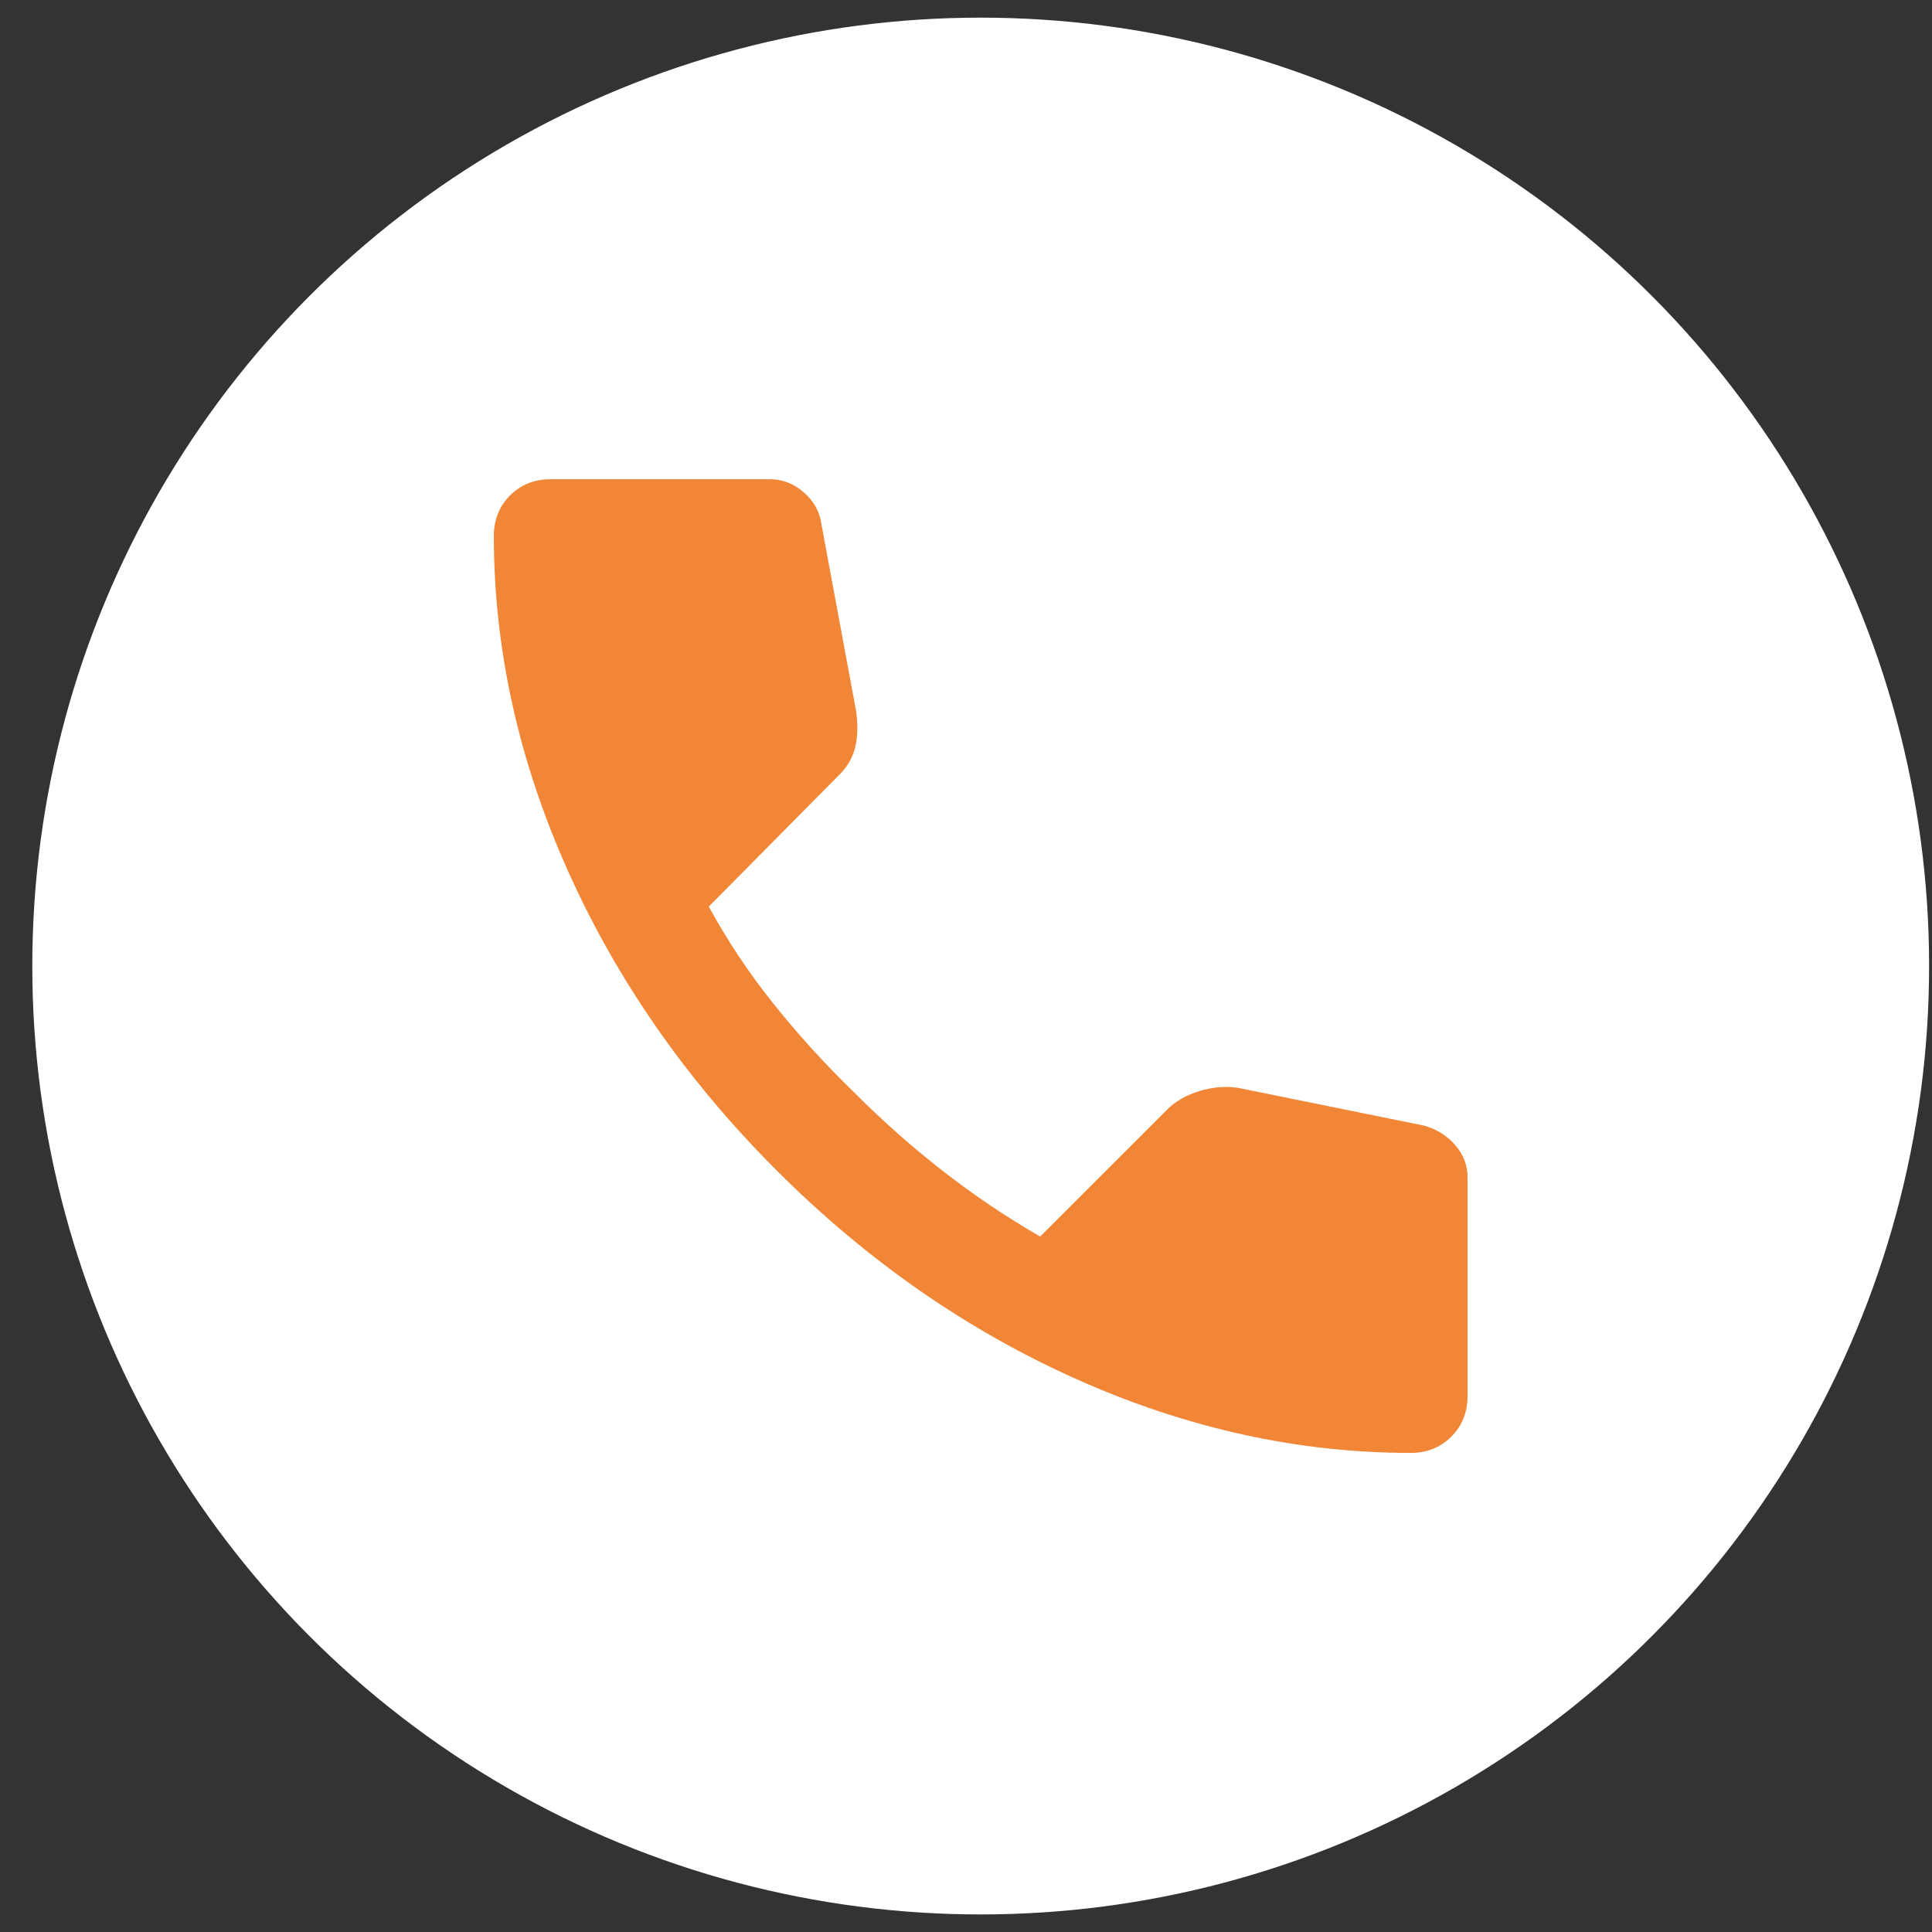
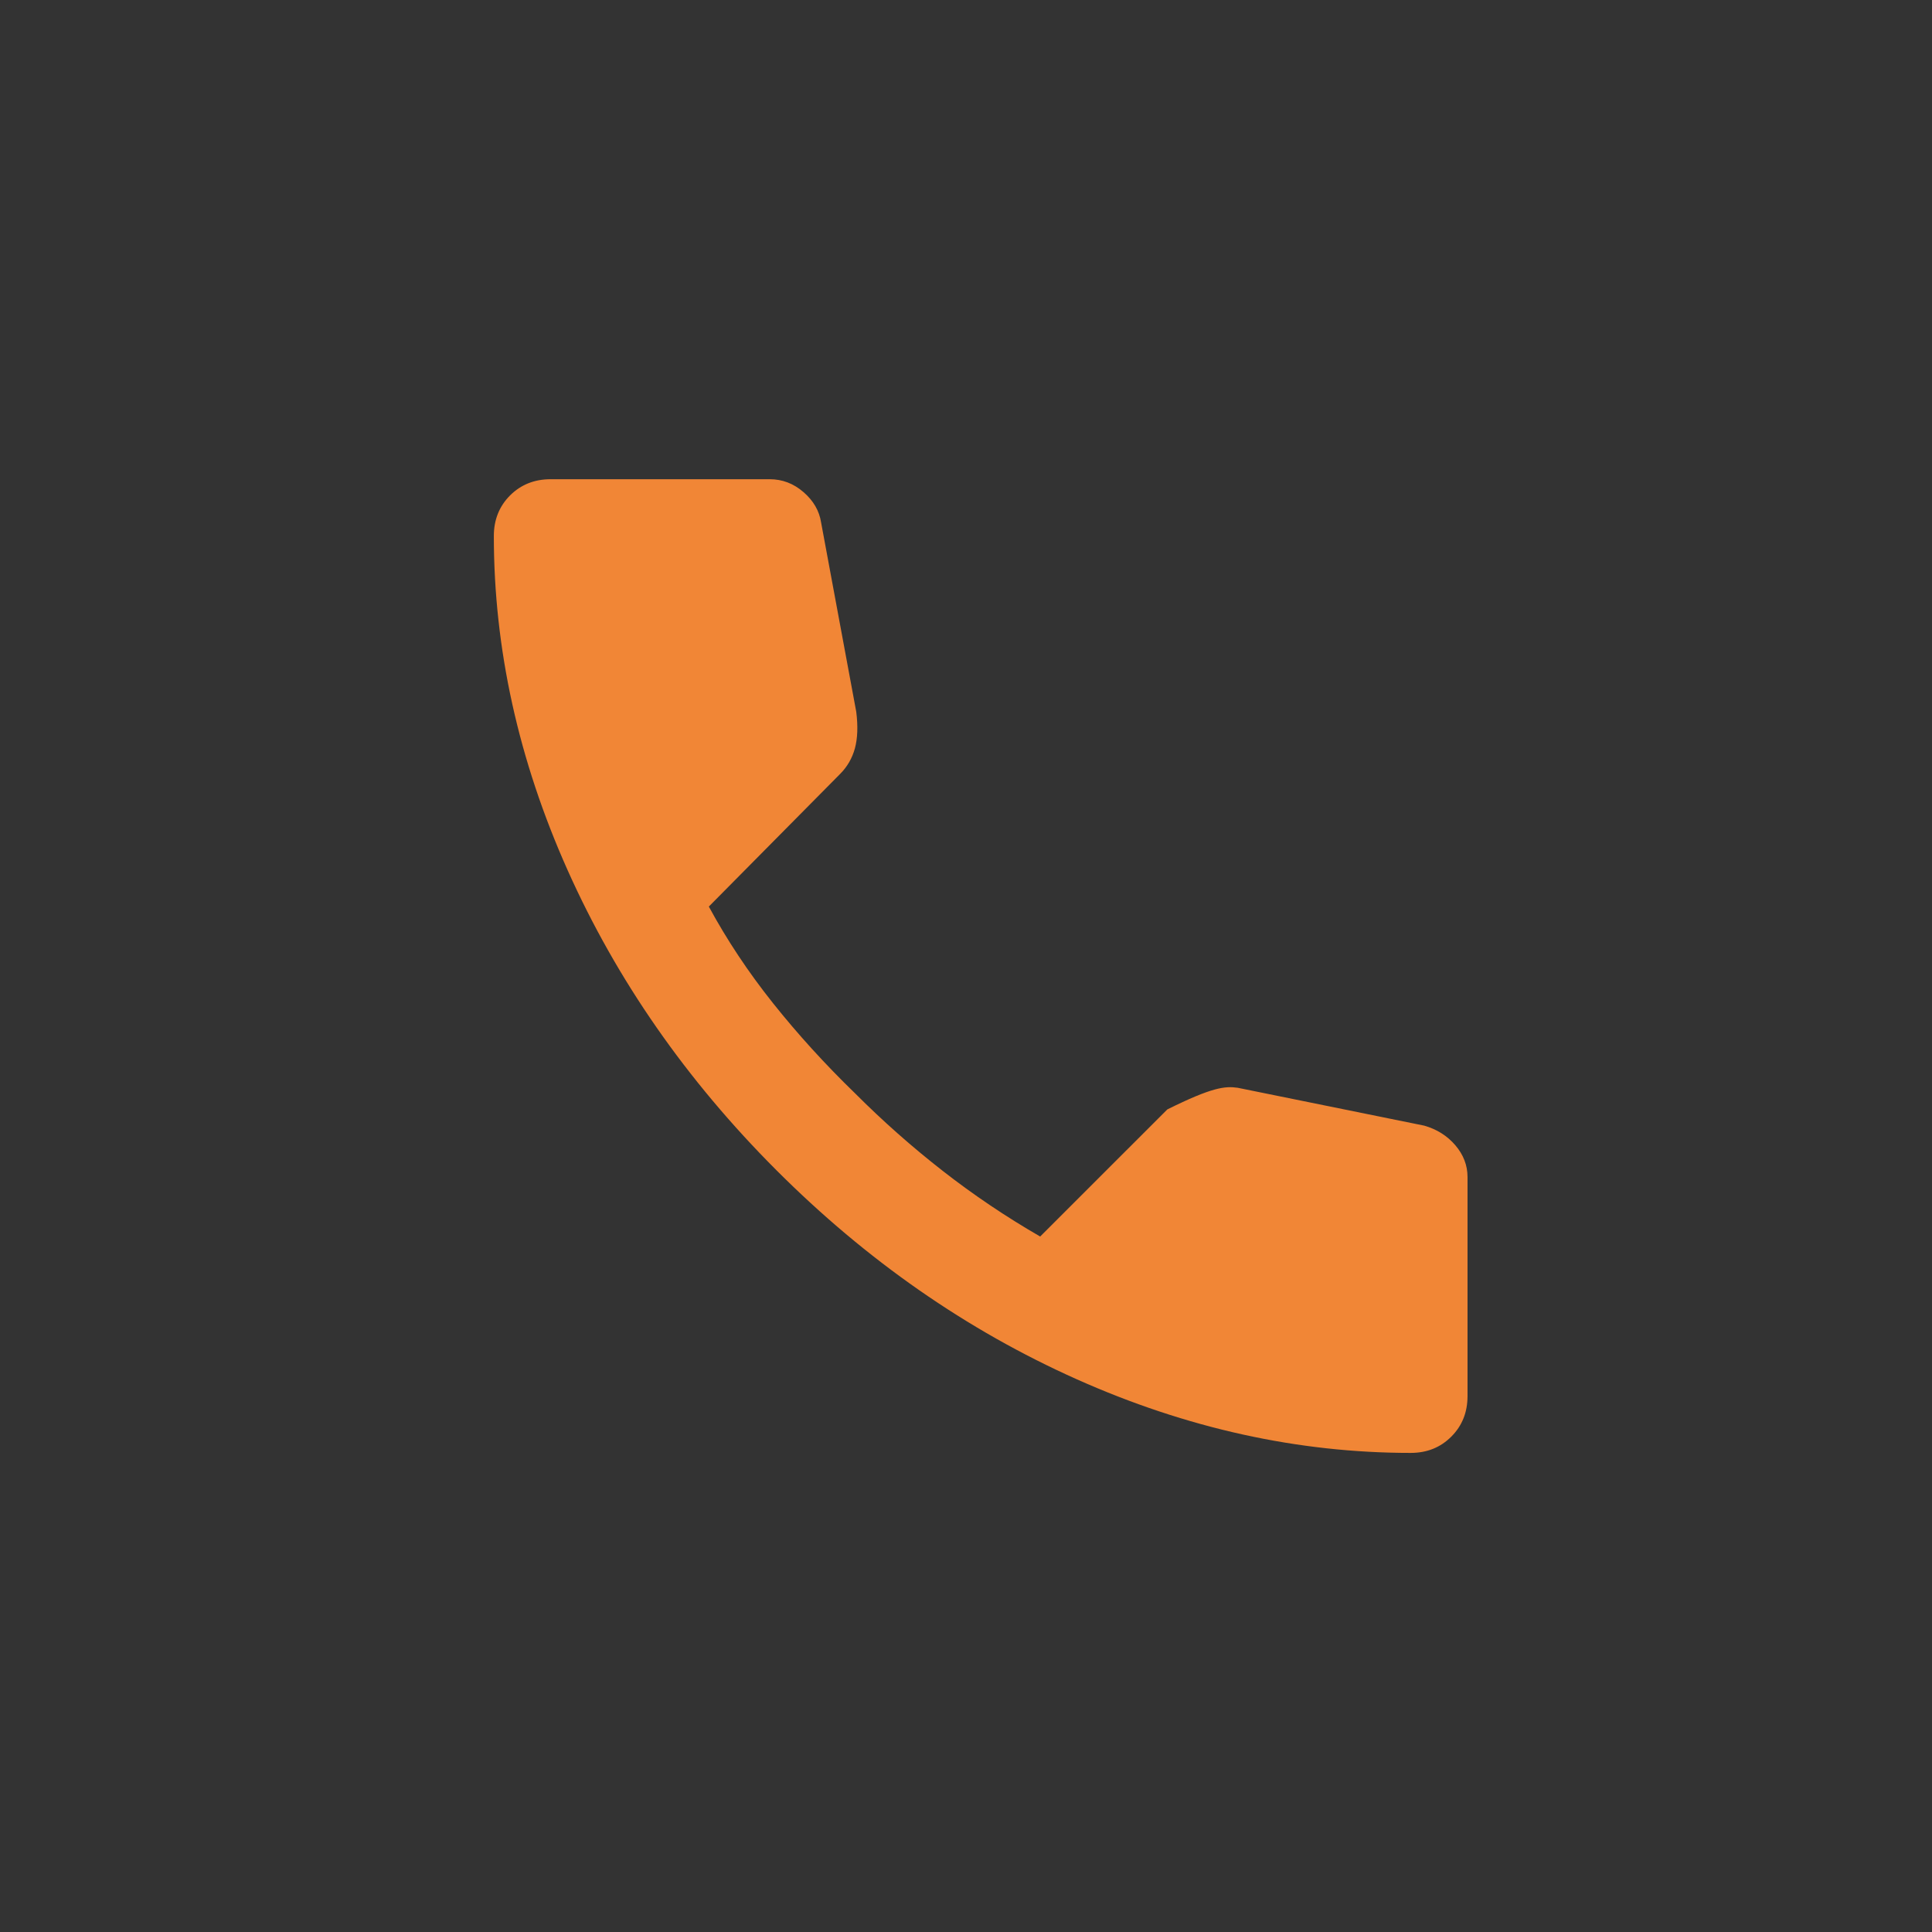
<svg xmlns="http://www.w3.org/2000/svg" width="46" height="46" viewBox="0 0 46 46" fill="none">
  <rect x="0" y="0" width="46" height="46" fill="#333333" stroke="none" />
-   <circle cx="23.35" cy="23.001" r="22.581" fill="white" />
-   <path d="M33.588 34.593C30.905 34.593 28.254 34.008 25.635 32.839C23.017 31.669 20.634 30.011 18.487 27.863C16.341 25.716 14.683 23.333 13.513 20.715C12.344 18.098 11.759 15.447 11.758 12.762C11.758 12.376 11.887 12.054 12.144 11.796C12.402 11.539 12.724 11.41 13.11 11.41H18.326C18.627 11.41 18.895 11.512 19.131 11.717C19.367 11.921 19.507 12.162 19.55 12.44L20.387 16.948C20.43 17.292 20.419 17.581 20.355 17.818C20.29 18.054 20.172 18.258 20.001 18.429L16.877 21.585C17.307 22.379 17.816 23.146 18.406 23.886C18.996 24.626 19.645 25.34 20.355 26.028C21.02 26.694 21.718 27.311 22.448 27.88C23.177 28.449 23.95 28.97 24.766 29.441L27.793 26.415C27.986 26.221 28.238 26.077 28.55 25.98C28.862 25.884 29.167 25.857 29.467 25.899L33.91 26.801C34.211 26.887 34.458 27.043 34.651 27.268C34.844 27.494 34.941 27.746 34.941 28.024V33.241C34.941 33.627 34.812 33.949 34.554 34.206C34.297 34.464 33.975 34.593 33.588 34.593Z" fill="#F18636" />
+   <path d="M33.588 34.593C30.905 34.593 28.254 34.008 25.635 32.839C23.017 31.669 20.634 30.011 18.487 27.863C16.341 25.716 14.683 23.333 13.513 20.715C12.344 18.098 11.759 15.447 11.758 12.762C11.758 12.376 11.887 12.054 12.144 11.796C12.402 11.539 12.724 11.41 13.11 11.41H18.326C18.627 11.41 18.895 11.512 19.131 11.717C19.367 11.921 19.507 12.162 19.55 12.44L20.387 16.948C20.43 17.292 20.419 17.581 20.355 17.818C20.29 18.054 20.172 18.258 20.001 18.429L16.877 21.585C17.307 22.379 17.816 23.146 18.406 23.886C18.996 24.626 19.645 25.34 20.355 26.028C21.02 26.694 21.718 27.311 22.448 27.88C23.177 28.449 23.95 28.97 24.766 29.441L27.793 26.415C28.862 25.884 29.167 25.857 29.467 25.899L33.91 26.801C34.211 26.887 34.458 27.043 34.651 27.268C34.844 27.494 34.941 27.746 34.941 28.024V33.241C34.941 33.627 34.812 33.949 34.554 34.206C34.297 34.464 33.975 34.593 33.588 34.593Z" fill="#F18636" />
</svg>